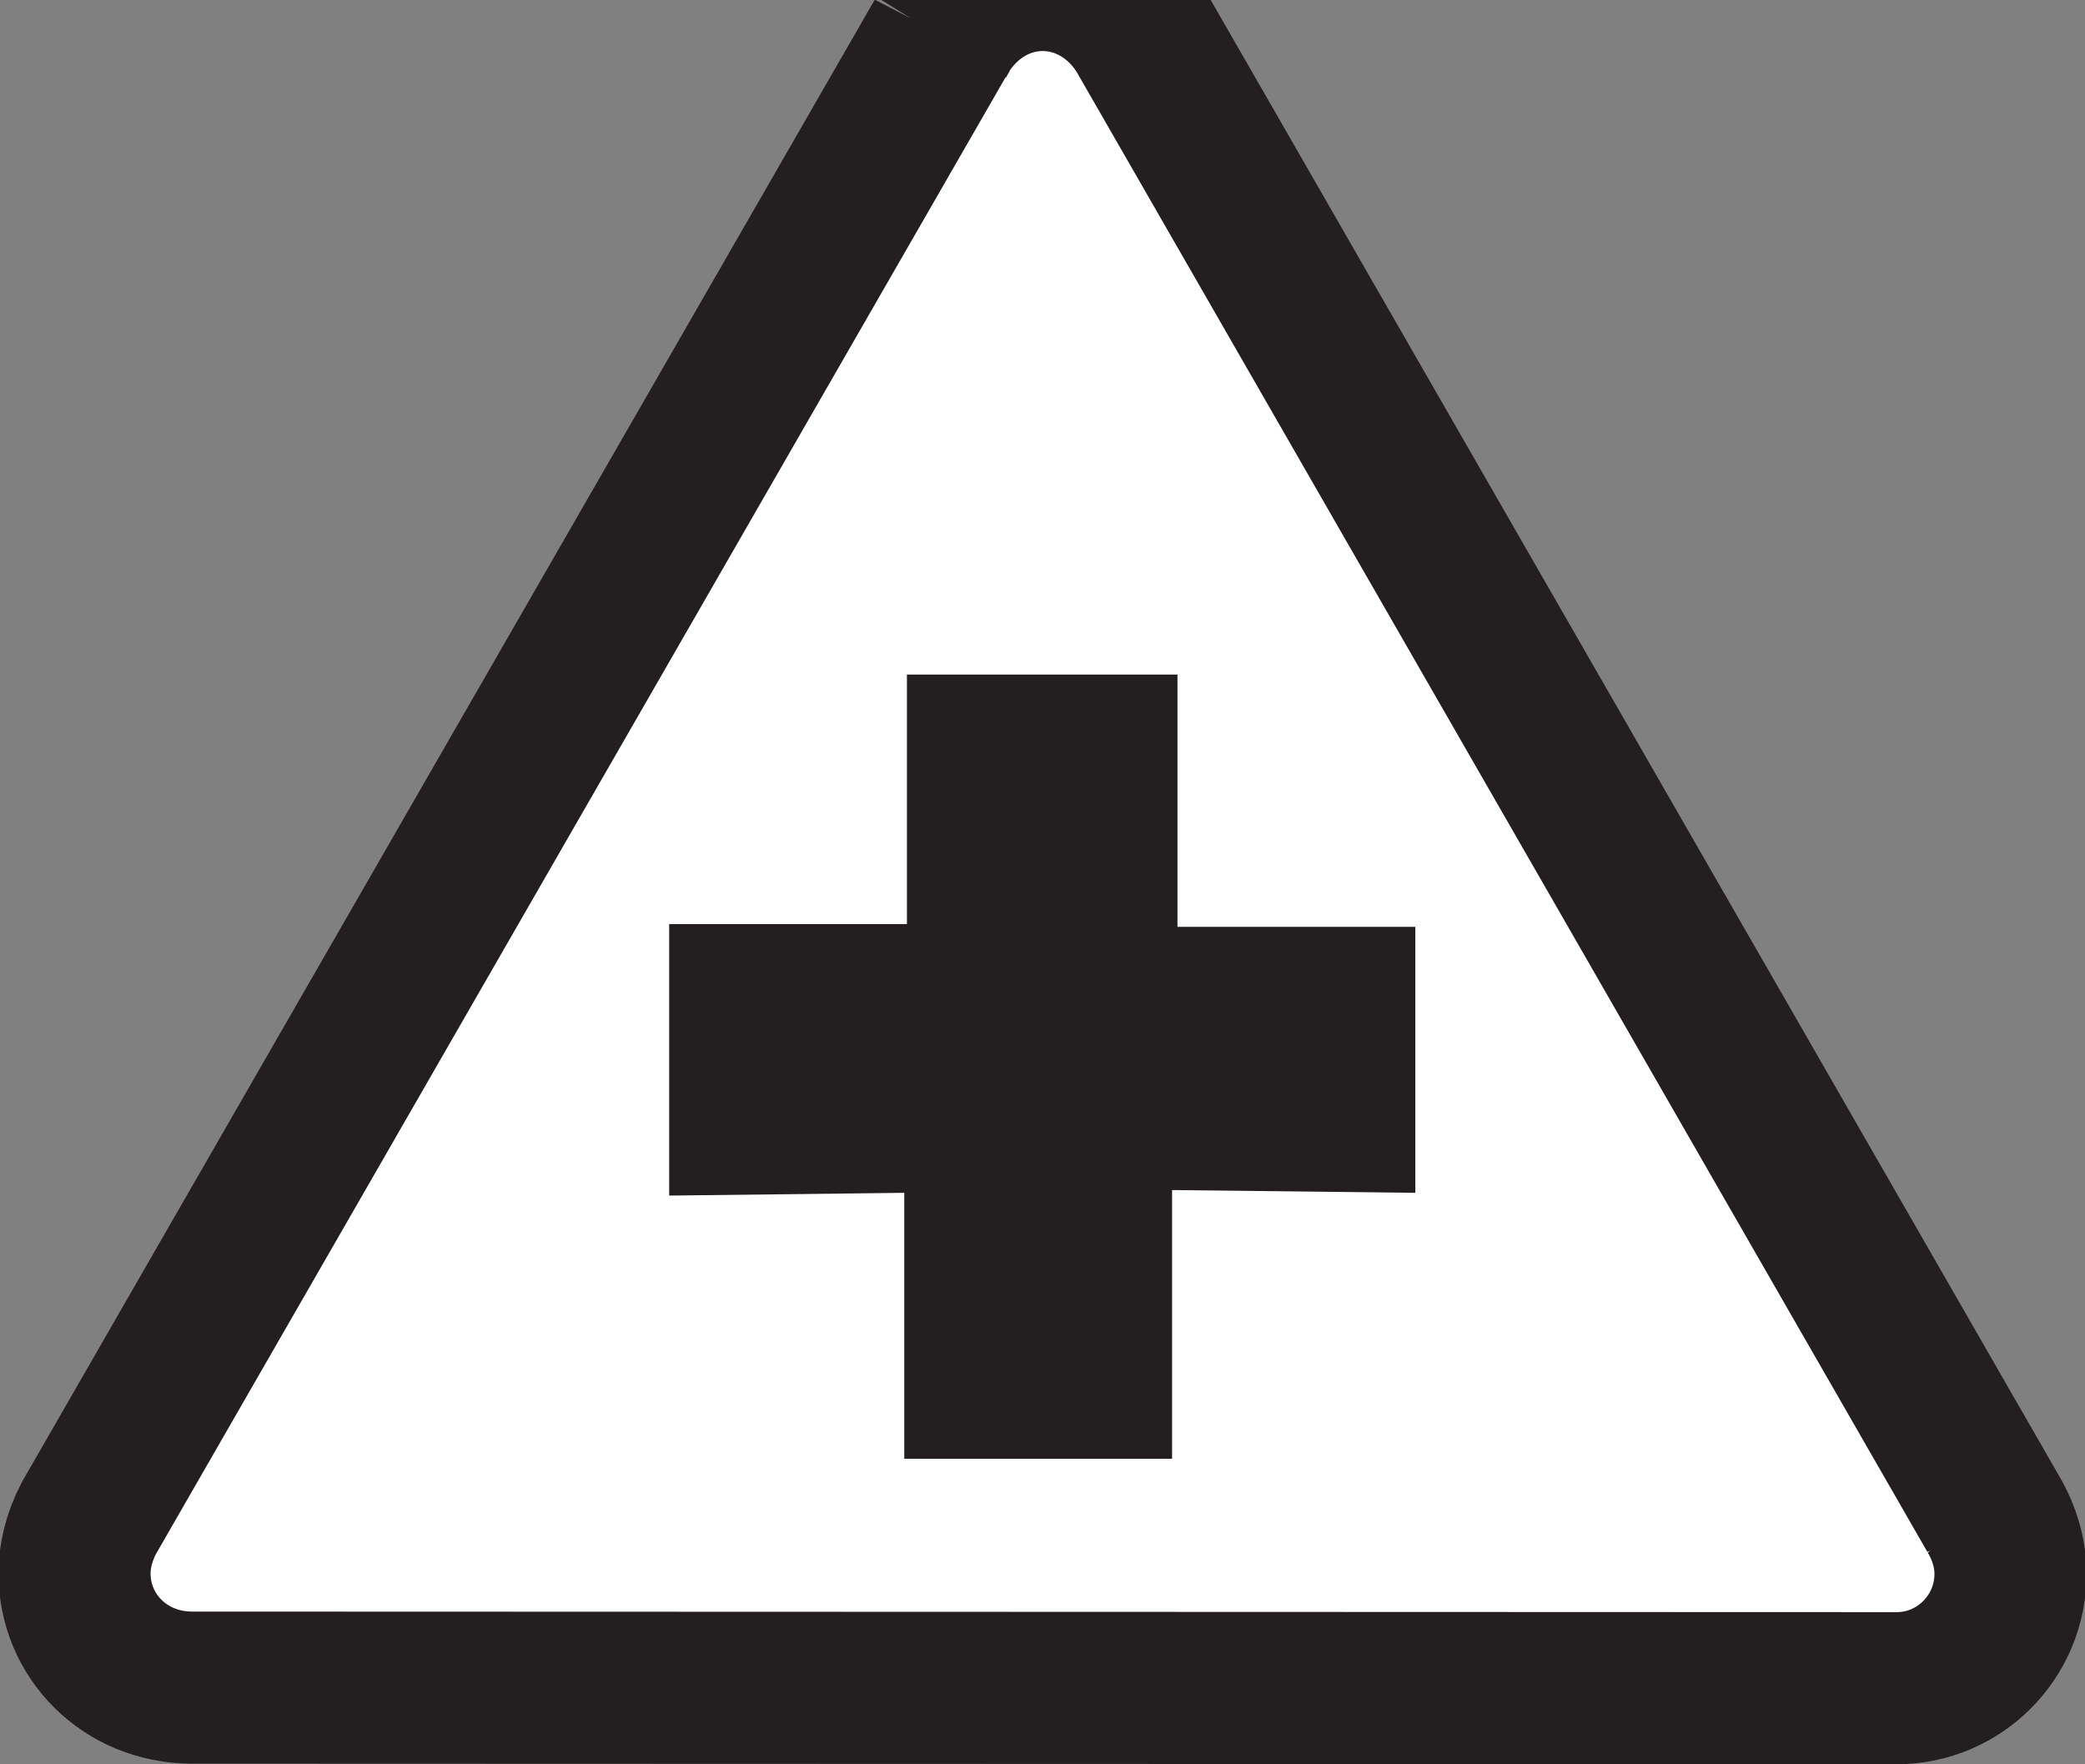
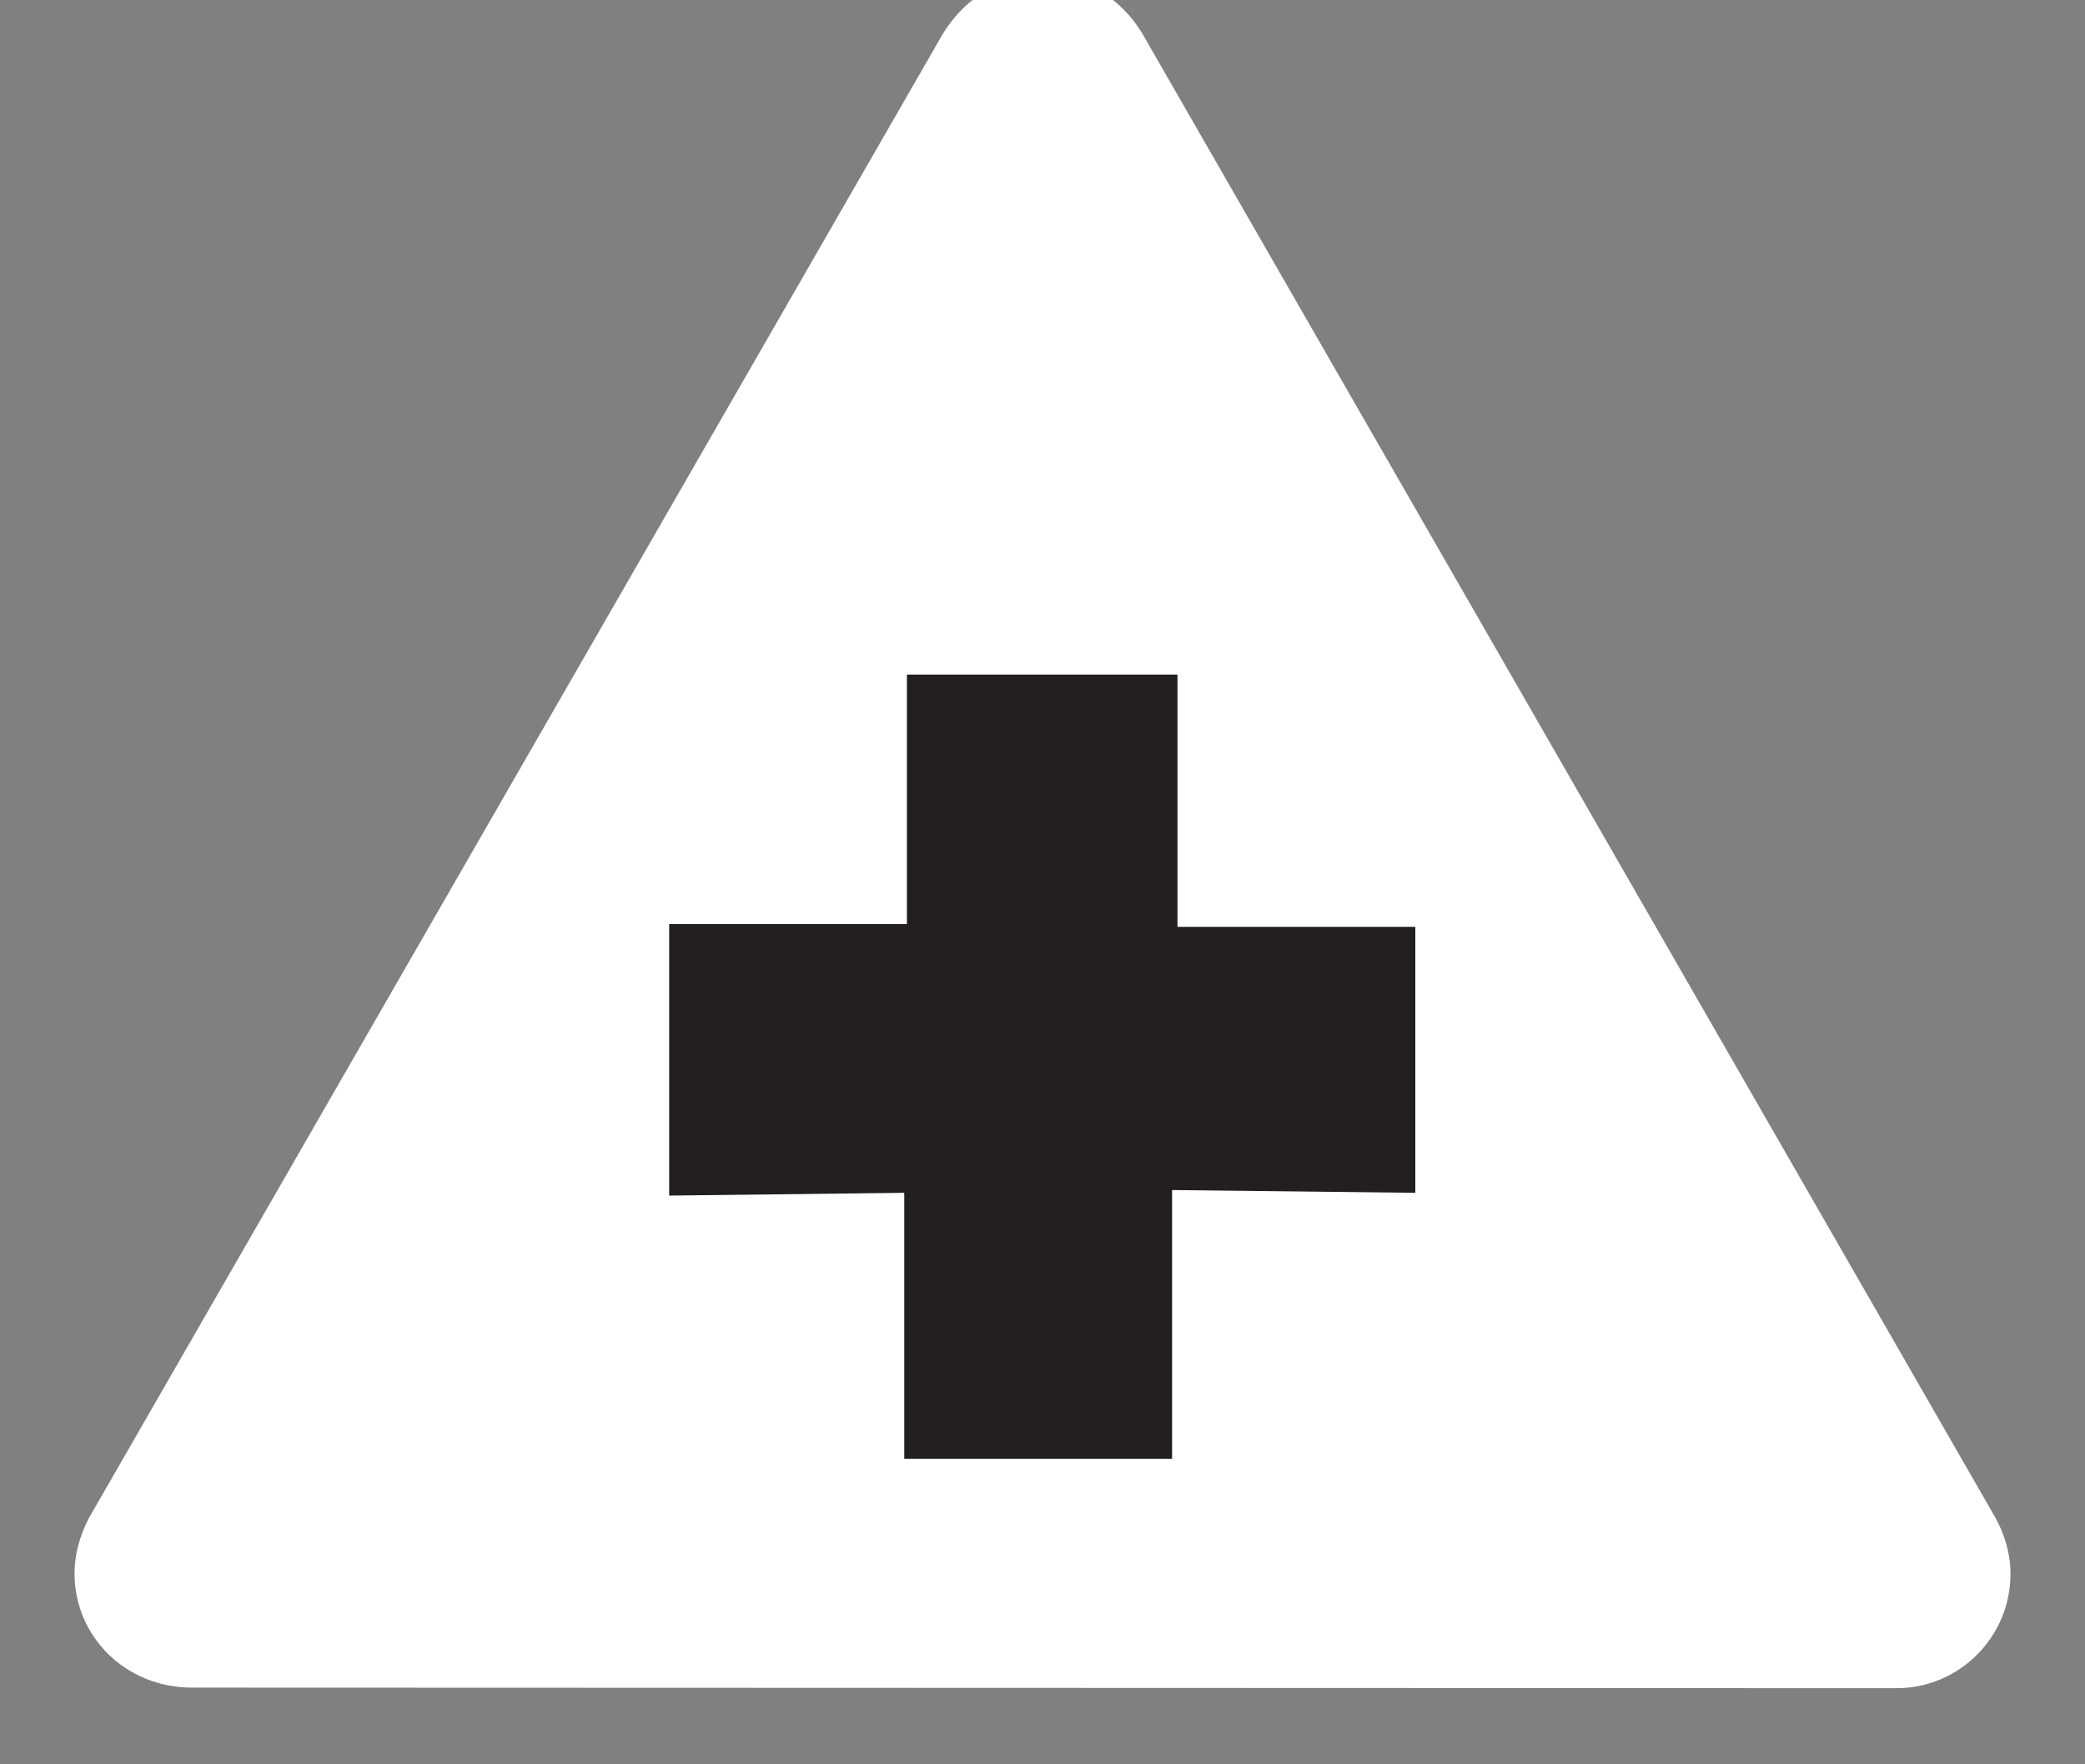
<svg xmlns="http://www.w3.org/2000/svg" xmlns:ns1="http://www.inkscape.org/namespaces/inkscape" xmlns:ns2="http://sodipodi.sourceforge.net/DTD/sodipodi-0.dtd" id="svg2985" version="1.1" ns1:version="0.48.1 " width="317.425" height="268.575" xml:space="preserve" ns2:docname="hospitals.pdf">
  <rect width="100%" height="100%" fill="#808080" stroke="none" />
  <defs id="defs2989" />
  <ns2:namedview pagecolor="#ffffff" bordercolor="#666666" borderopacity="1" objecttolerance="10" gridtolerance="10" guidetolerance="10" ns1:pageopacity="0" ns1:pageshadow="2" ns1:window-width="640" ns1:window-height="480" id="namedview2987" showgrid="false" ns1:zoom="1.0834962" ns1:cx="158.71249" ns1:cy="134.28751" ns1:window-x="324" ns1:window-y="92" ns1:window-maximized="0" ns1:current-layer="g2993" />
  <g id="g2993" ns1:groupmode="layer" ns1:label="hospitals" transform="matrix(1.25,0,0,-1.25,0,268.575)">
    <g id="g2995" transform="scale(0.24,0.24)">
      <path d="m 1011.49,127.059 0,0 c 5.87,-9.938 8.78,-20.344 8.78,-30.5 0,-31.902 -25.922,-57.973 -57.715,-57.973 -0.684,0 -2.055,0 -5.442,0 L 97.062,38.875 c -33.758,0.215 -59.234,26.25 -59.234,57.938 0,8.82 2.25,18.328 7.184,27.907 L 476.535,874.73 c 11.559,21.157 31.328,33.2 52.641,33.2 21.211,0 41.07,-12.188 52.051,-32.387 L 1011.49,127.059 z m -533.732,749.222 0.469,0.883 c -0.145,-0.289 -0.289,-0.594 -0.469,-0.883" style="fill:#ffffff;fill-opacity:1;fill-rule:evenodd;stroke:none" id="path2997" />
-       <path d="m 1011.49,127.059 0,0 c 5.87,-9.938 8.78,-20.344 8.78,-30.5 0,-31.902 -25.922,-57.973 -57.715,-57.973 -0.684,0 -2.055,0 -5.442,0 L 97.062,38.875 c -33.758,0.215 -59.234,26.25 -59.234,57.938 0,8.82 2.25,18.328 7.184,27.907 L 476.535,874.73 c 11.559,21.157 31.328,33.2 52.641,33.2 21.211,0 41.07,-12.188 52.051,-32.387 L 1011.49,127.059 z m -533.732,749.222 0.469,0.883 c -0.145,-0.289 -0.289,-0.594 -0.469,-0.883 z" style="fill:none;stroke:#231f20;stroke-opacity:1;stroke-width:77.174;stroke-linecap:butt;stroke-linejoin:miter;stroke-miterlimit:2.613;stroke-dasharray:none" id="path2999" />
      <path d="m 339.594,426.324 120.644,0 0,126.602 137.301,0 0,-128.008 120.699,0 0,-134.957 -123.437,1.402 0,-136.363 -135.91,0 0,134.961 -119.297,-1.406 0,137.769" style="fill:#231f20;fill-opacity:1;fill-rule:evenodd;stroke:none" id="path3001" />
    </g>
  </g>
</svg>